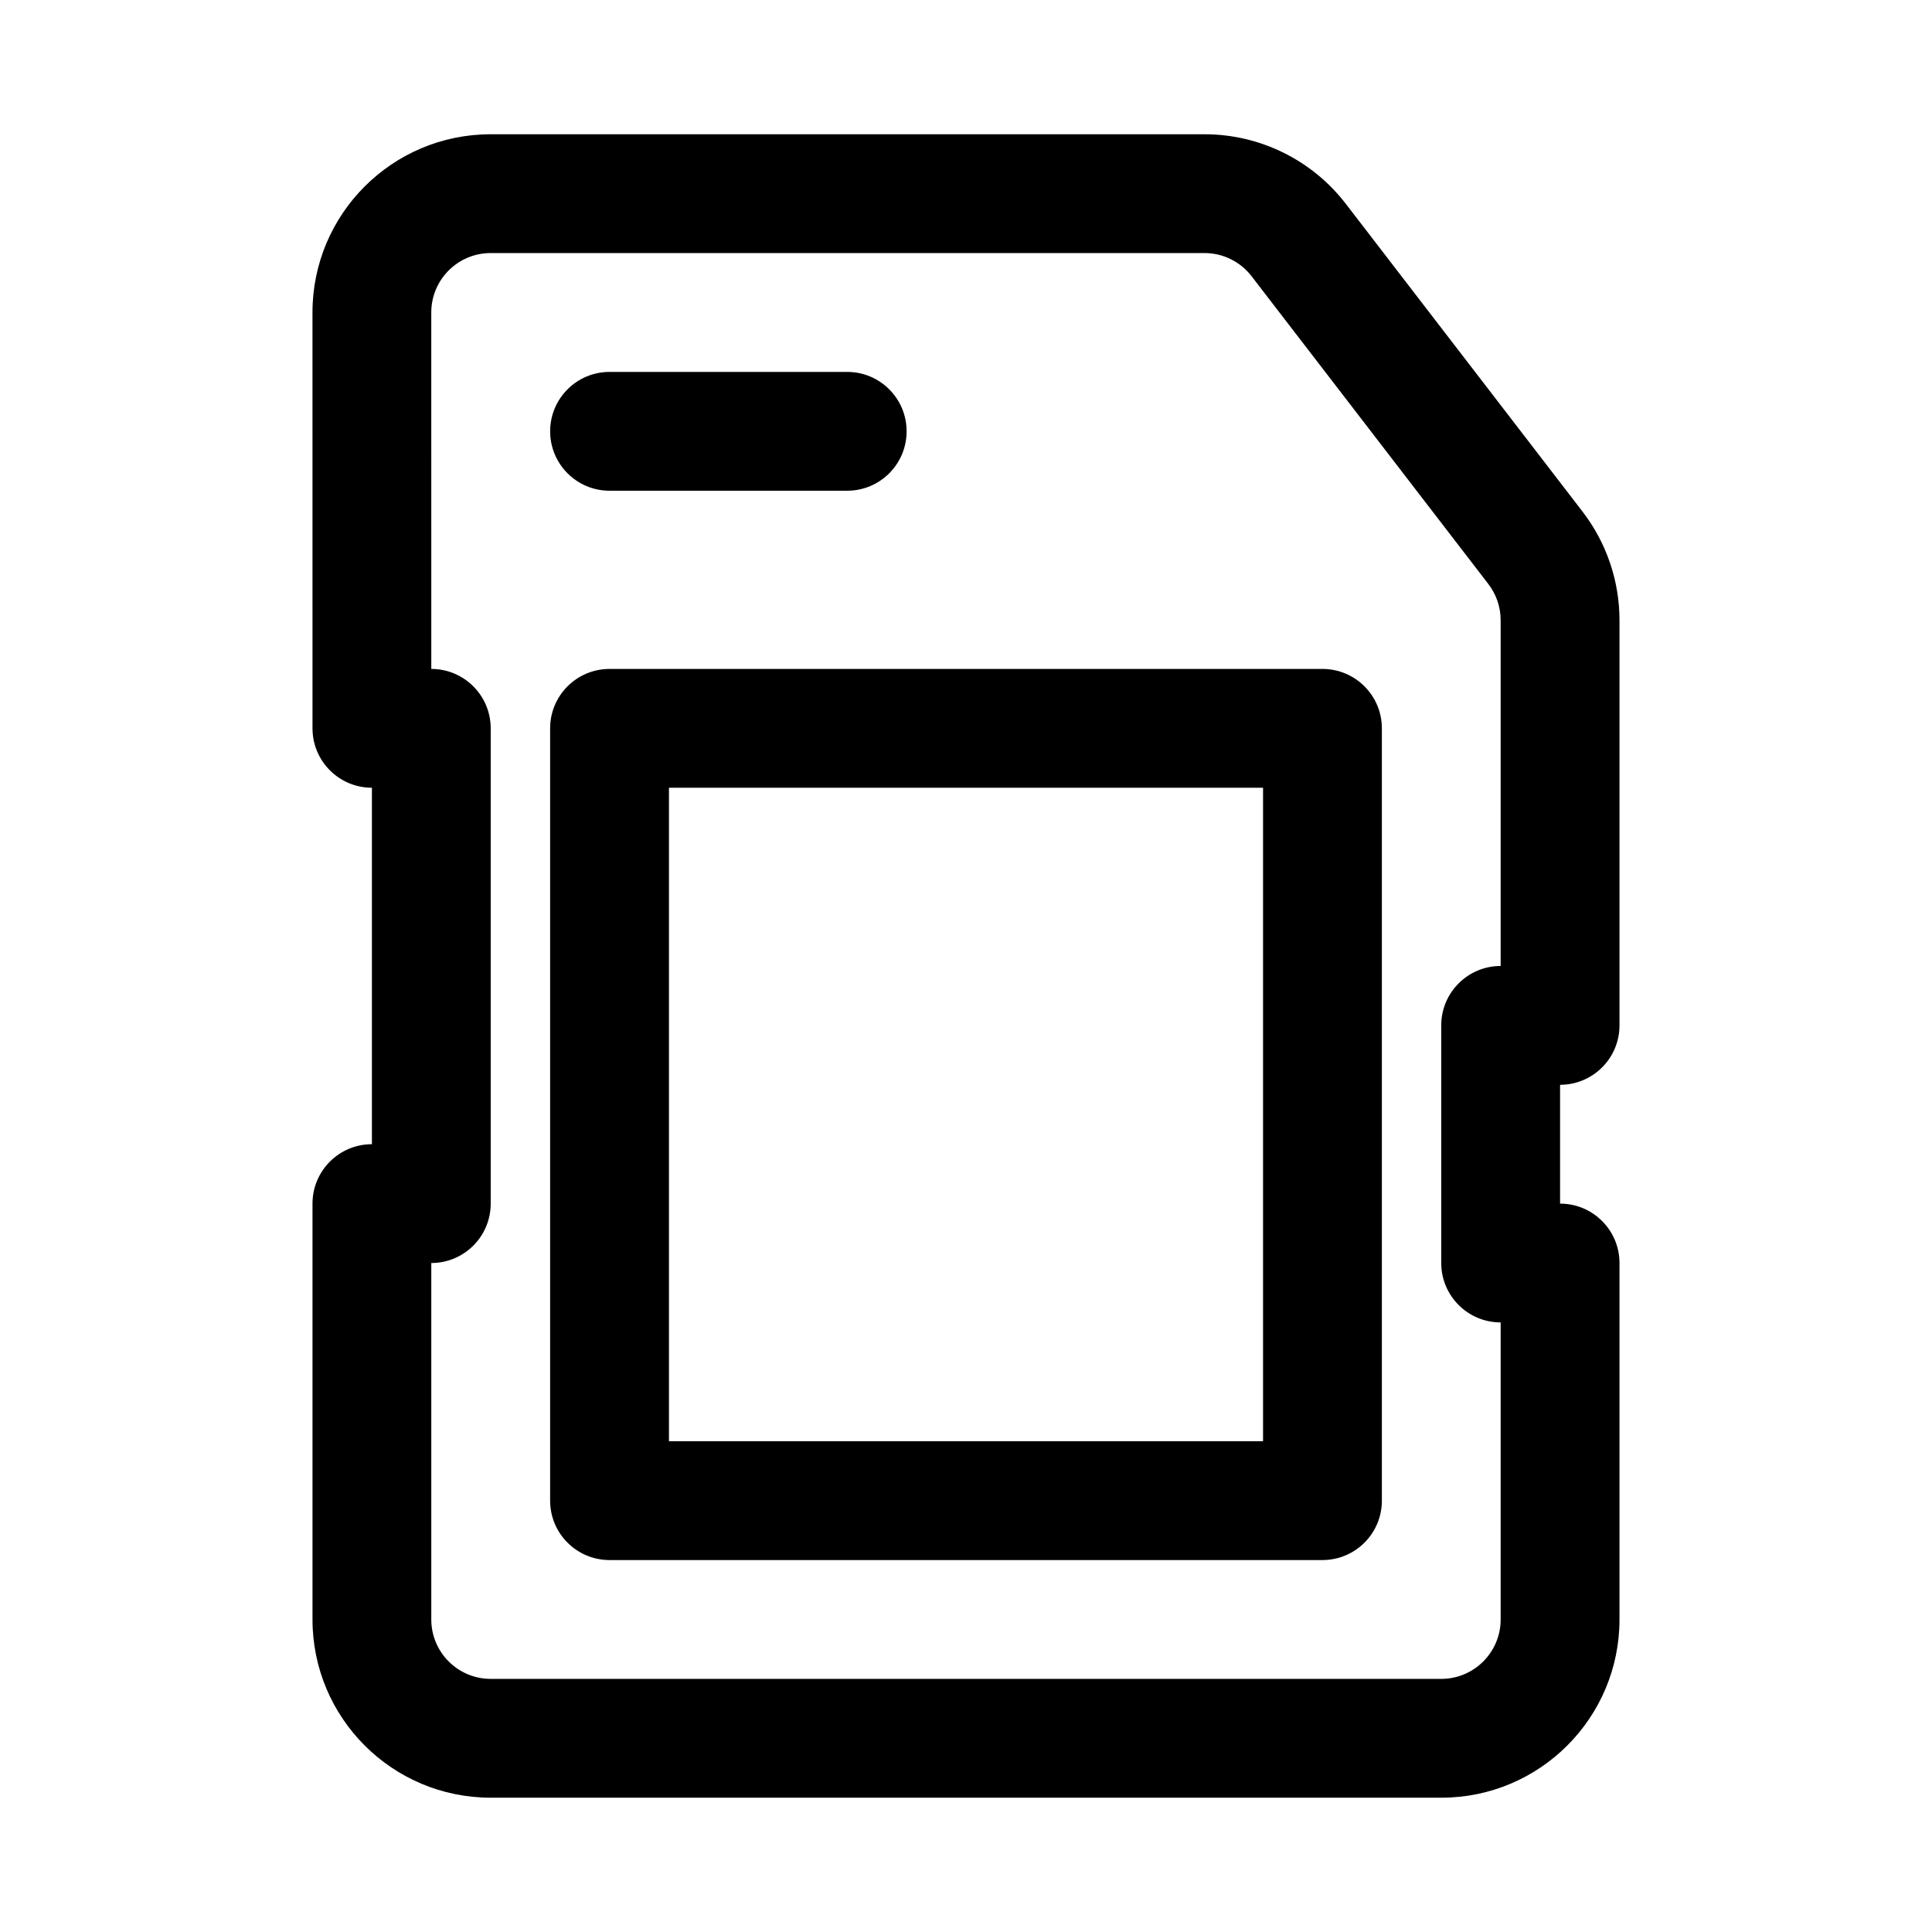
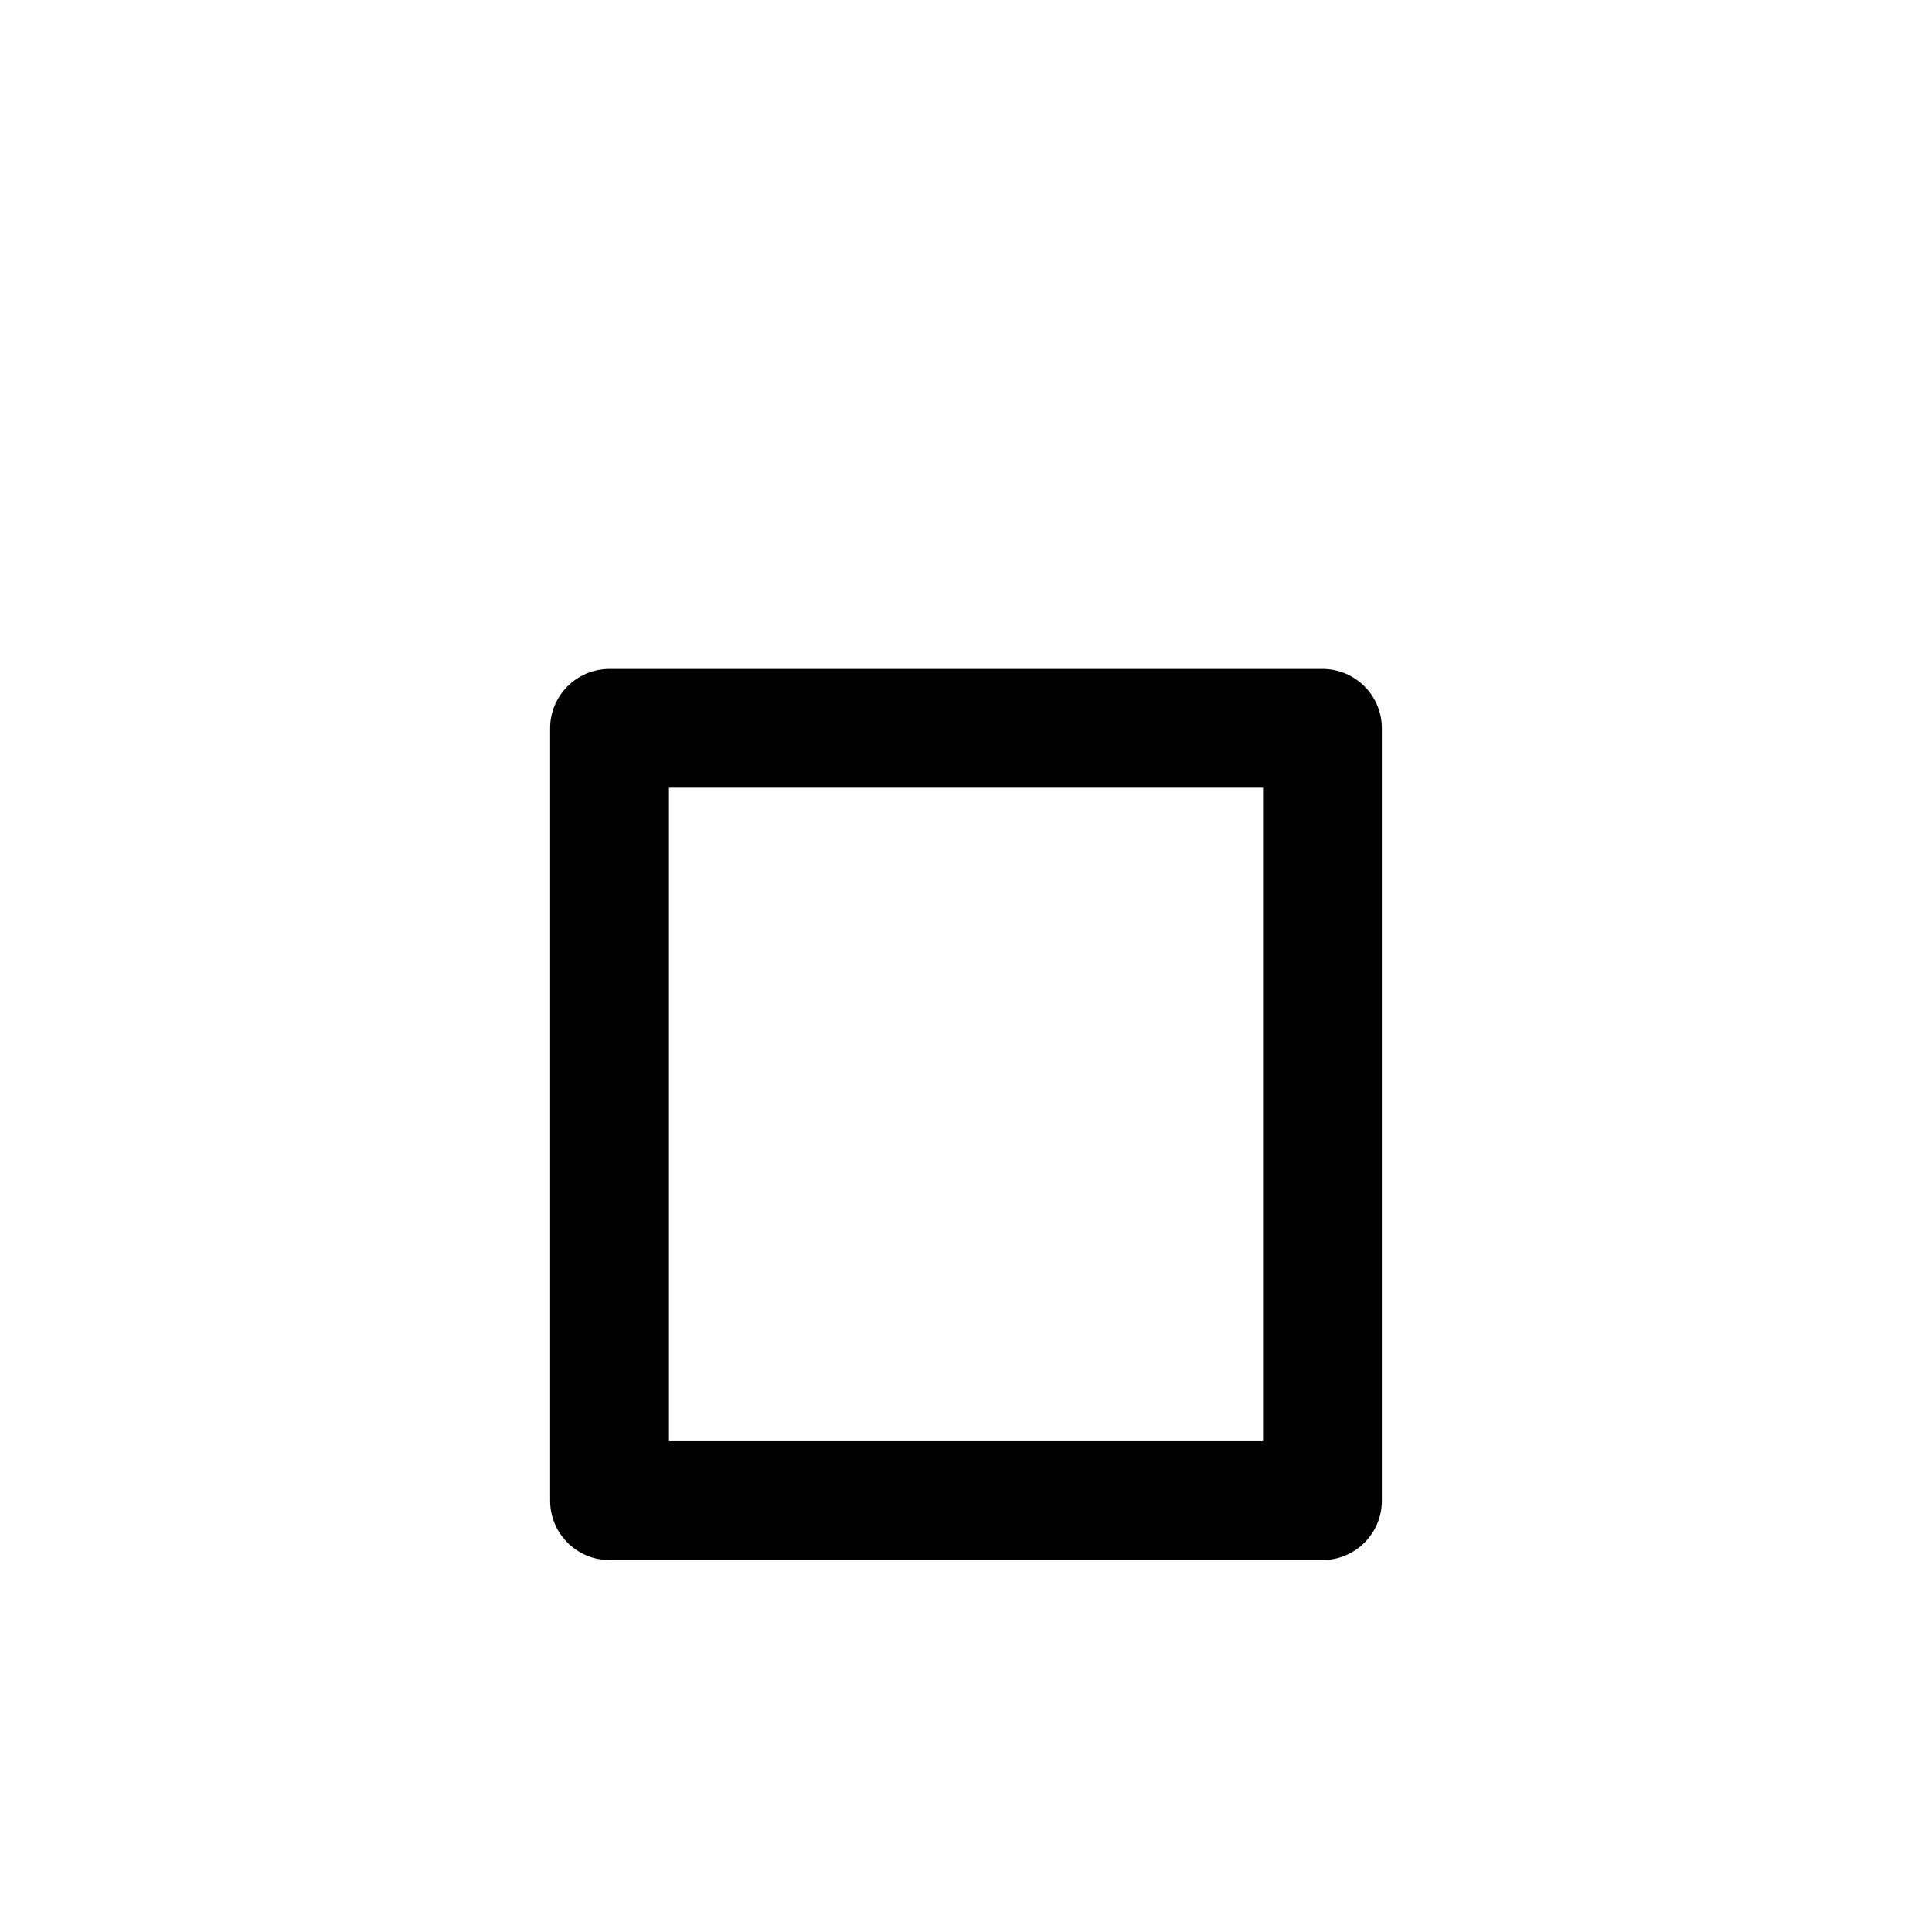
<svg xmlns="http://www.w3.org/2000/svg" fill="#000000" width="800px" height="800px" version="1.1" viewBox="144 144 512 512">
  <g>
    <path d="m510.21 337.02c0-8.695-7.047-15.746-15.746-15.746h-188.93c-8.695 0-15.746 7.051-15.746 15.746v204.67c0 8.695 7.051 15.742 15.746 15.742h188.93c8.699 0 15.746-7.047 15.746-15.742zm-31.488 15.742v173.18h-157.44v-173.18z" fill-rule="evenodd" />
-     <path d="m305.54 242.56c-8.695 0-15.746 7.047-15.746 15.742 0 8.695 7.051 15.746 15.746 15.746h62.977c8.695 0 15.742-7.051 15.742-15.746 0-8.695-7.047-15.742-15.742-15.742z" />
-     <path d="m226.81 226.81c0-26.086 21.148-47.23 47.234-47.23h189.17c14.664 0 28.496 6.812 37.438 18.434l62.734 81.559c6.352 8.258 9.797 18.383 9.797 28.797v107.37c0 8.695-7.051 15.746-15.746 15.746v31.488c8.695 0 15.746 7.047 15.746 15.742v94.465c0 26.086-21.145 47.23-47.234 47.23h-251.9c-26.086 0-47.234-21.145-47.234-47.23v-110.21c0-8.699 7.051-15.746 15.746-15.746v-94.465c-8.695 0-15.746-7.047-15.746-15.742zm31.488 94.465c8.695 0 15.746 7.051 15.746 15.746v125.95c0 8.695-7.051 15.742-15.746 15.742v94.465c0 8.695 7.051 15.742 15.746 15.742h251.9c8.695 0 15.746-7.047 15.746-15.742v-78.723c-8.695 0-15.746-7.047-15.746-15.742v-62.977c0-8.695 7.051-15.742 15.746-15.742v-91.629c0-3.473-1.148-6.848-3.266-9.598l-62.738-81.559c-2.981-3.875-7.59-6.144-12.477-6.144h-189.17c-8.695 0-15.746 7.047-15.746 15.742z" fill-rule="evenodd" />
  </g>
</svg>